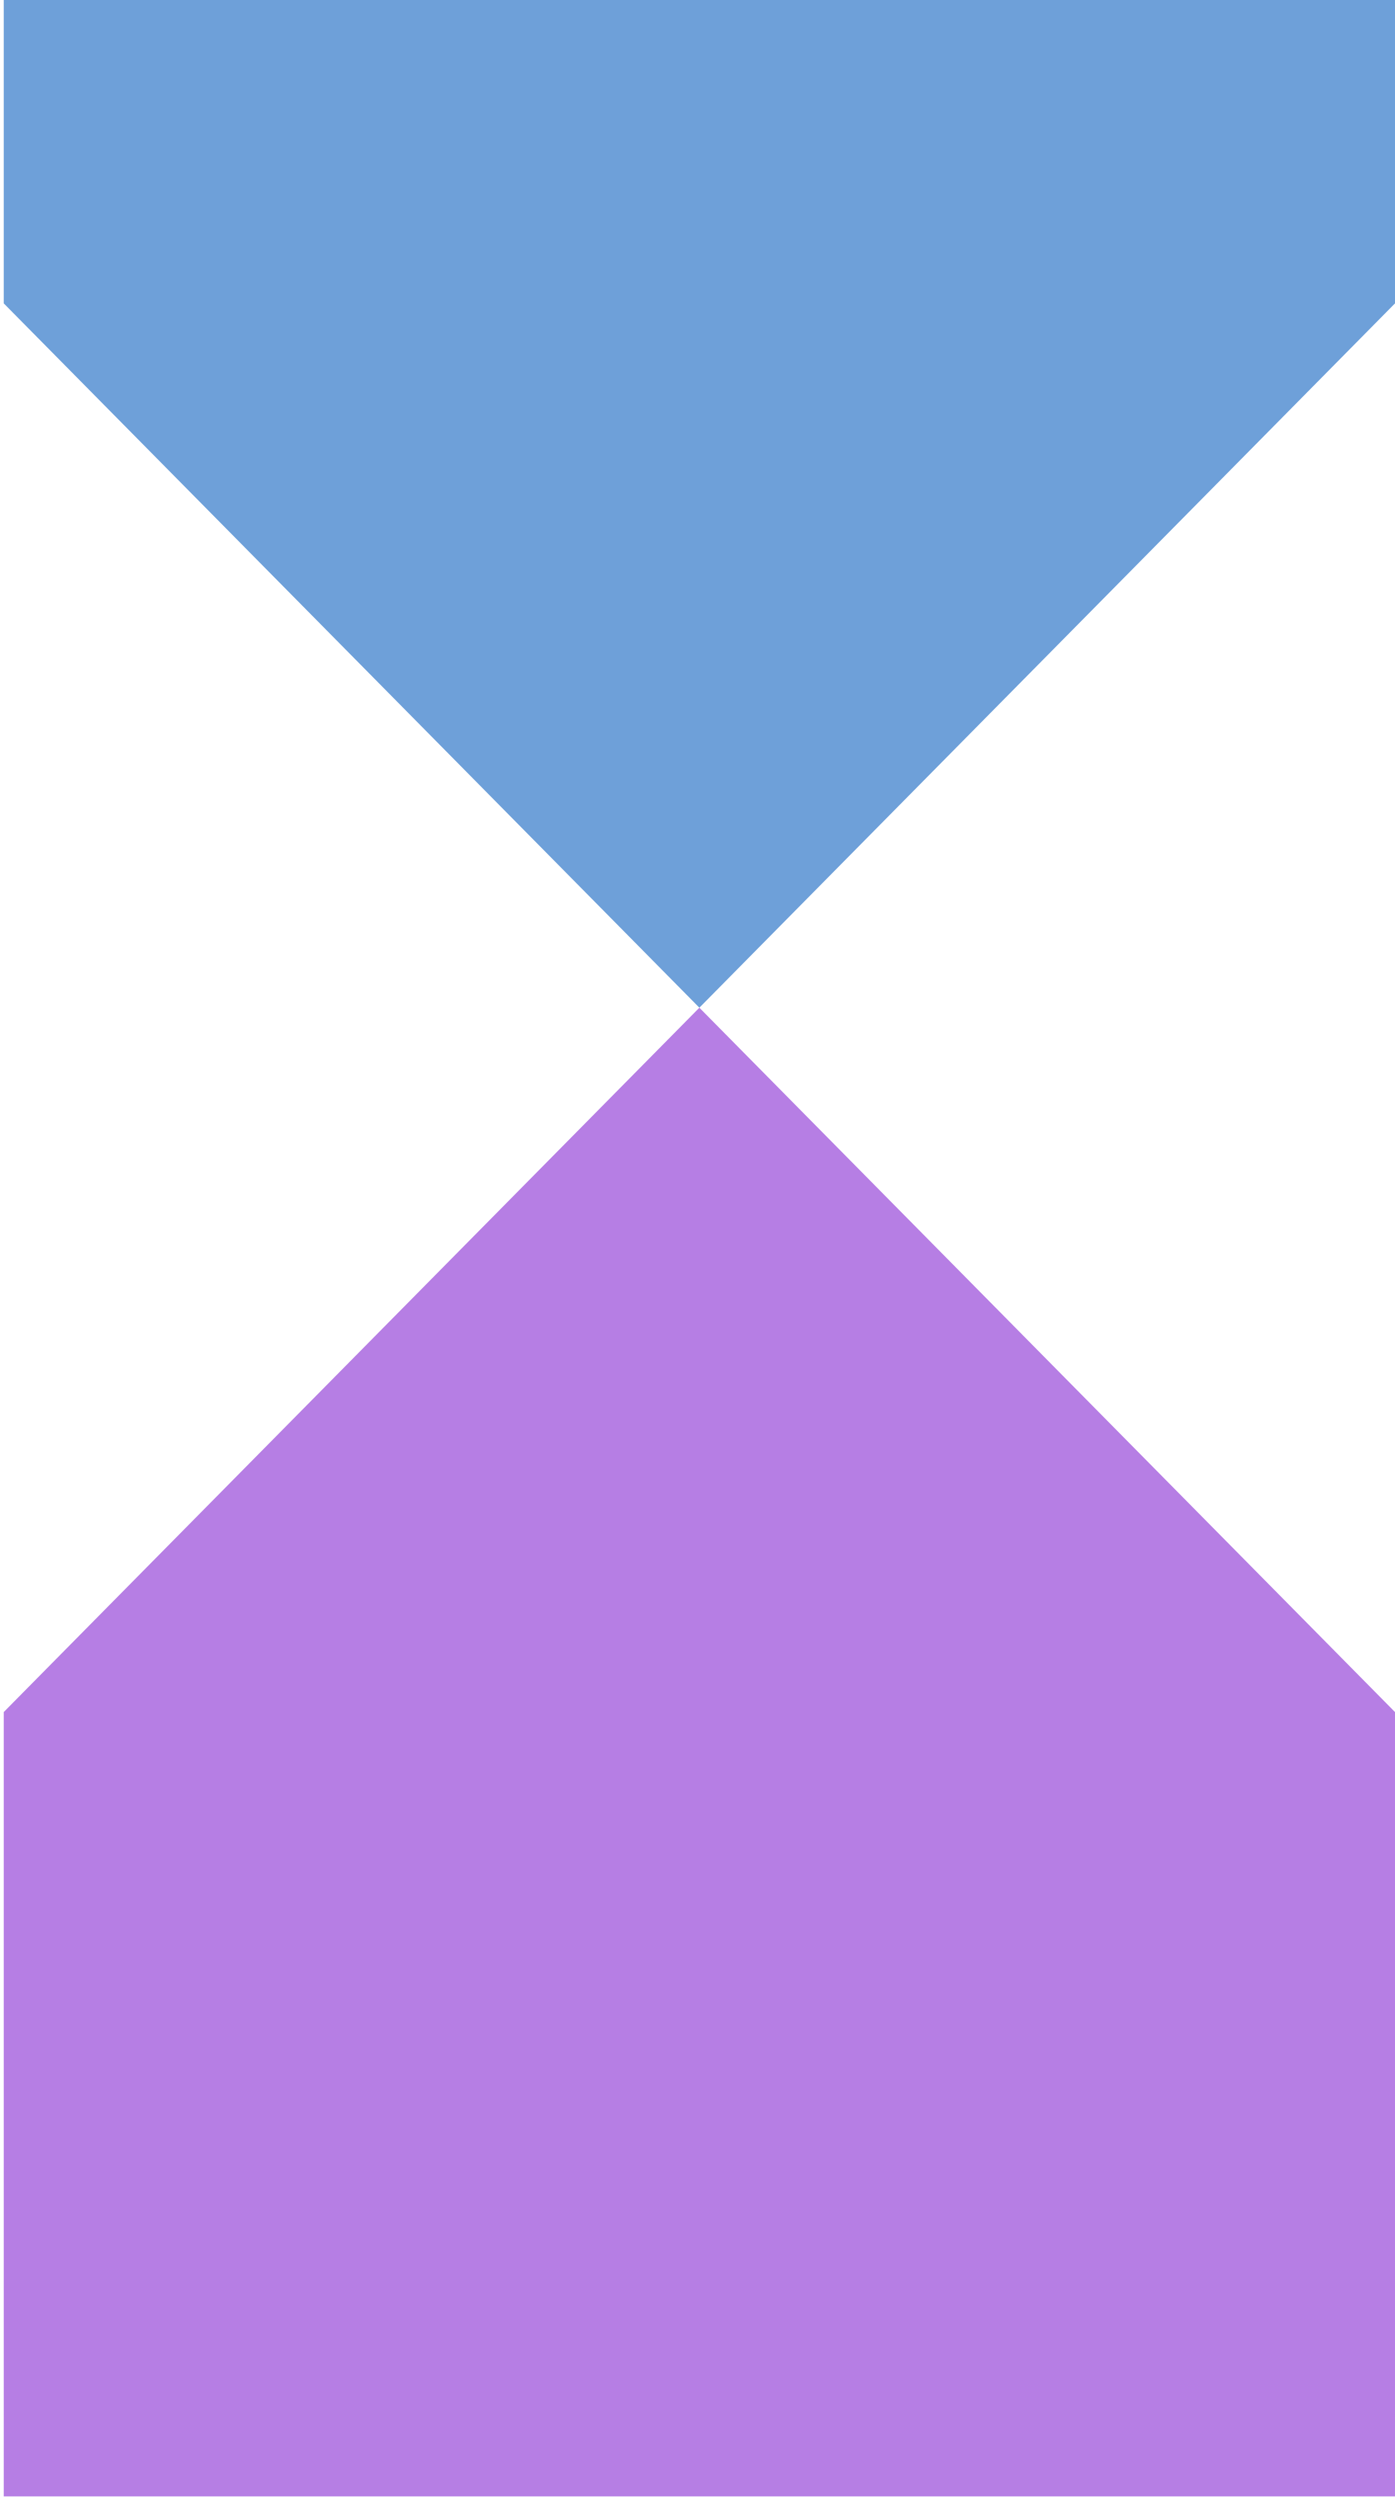
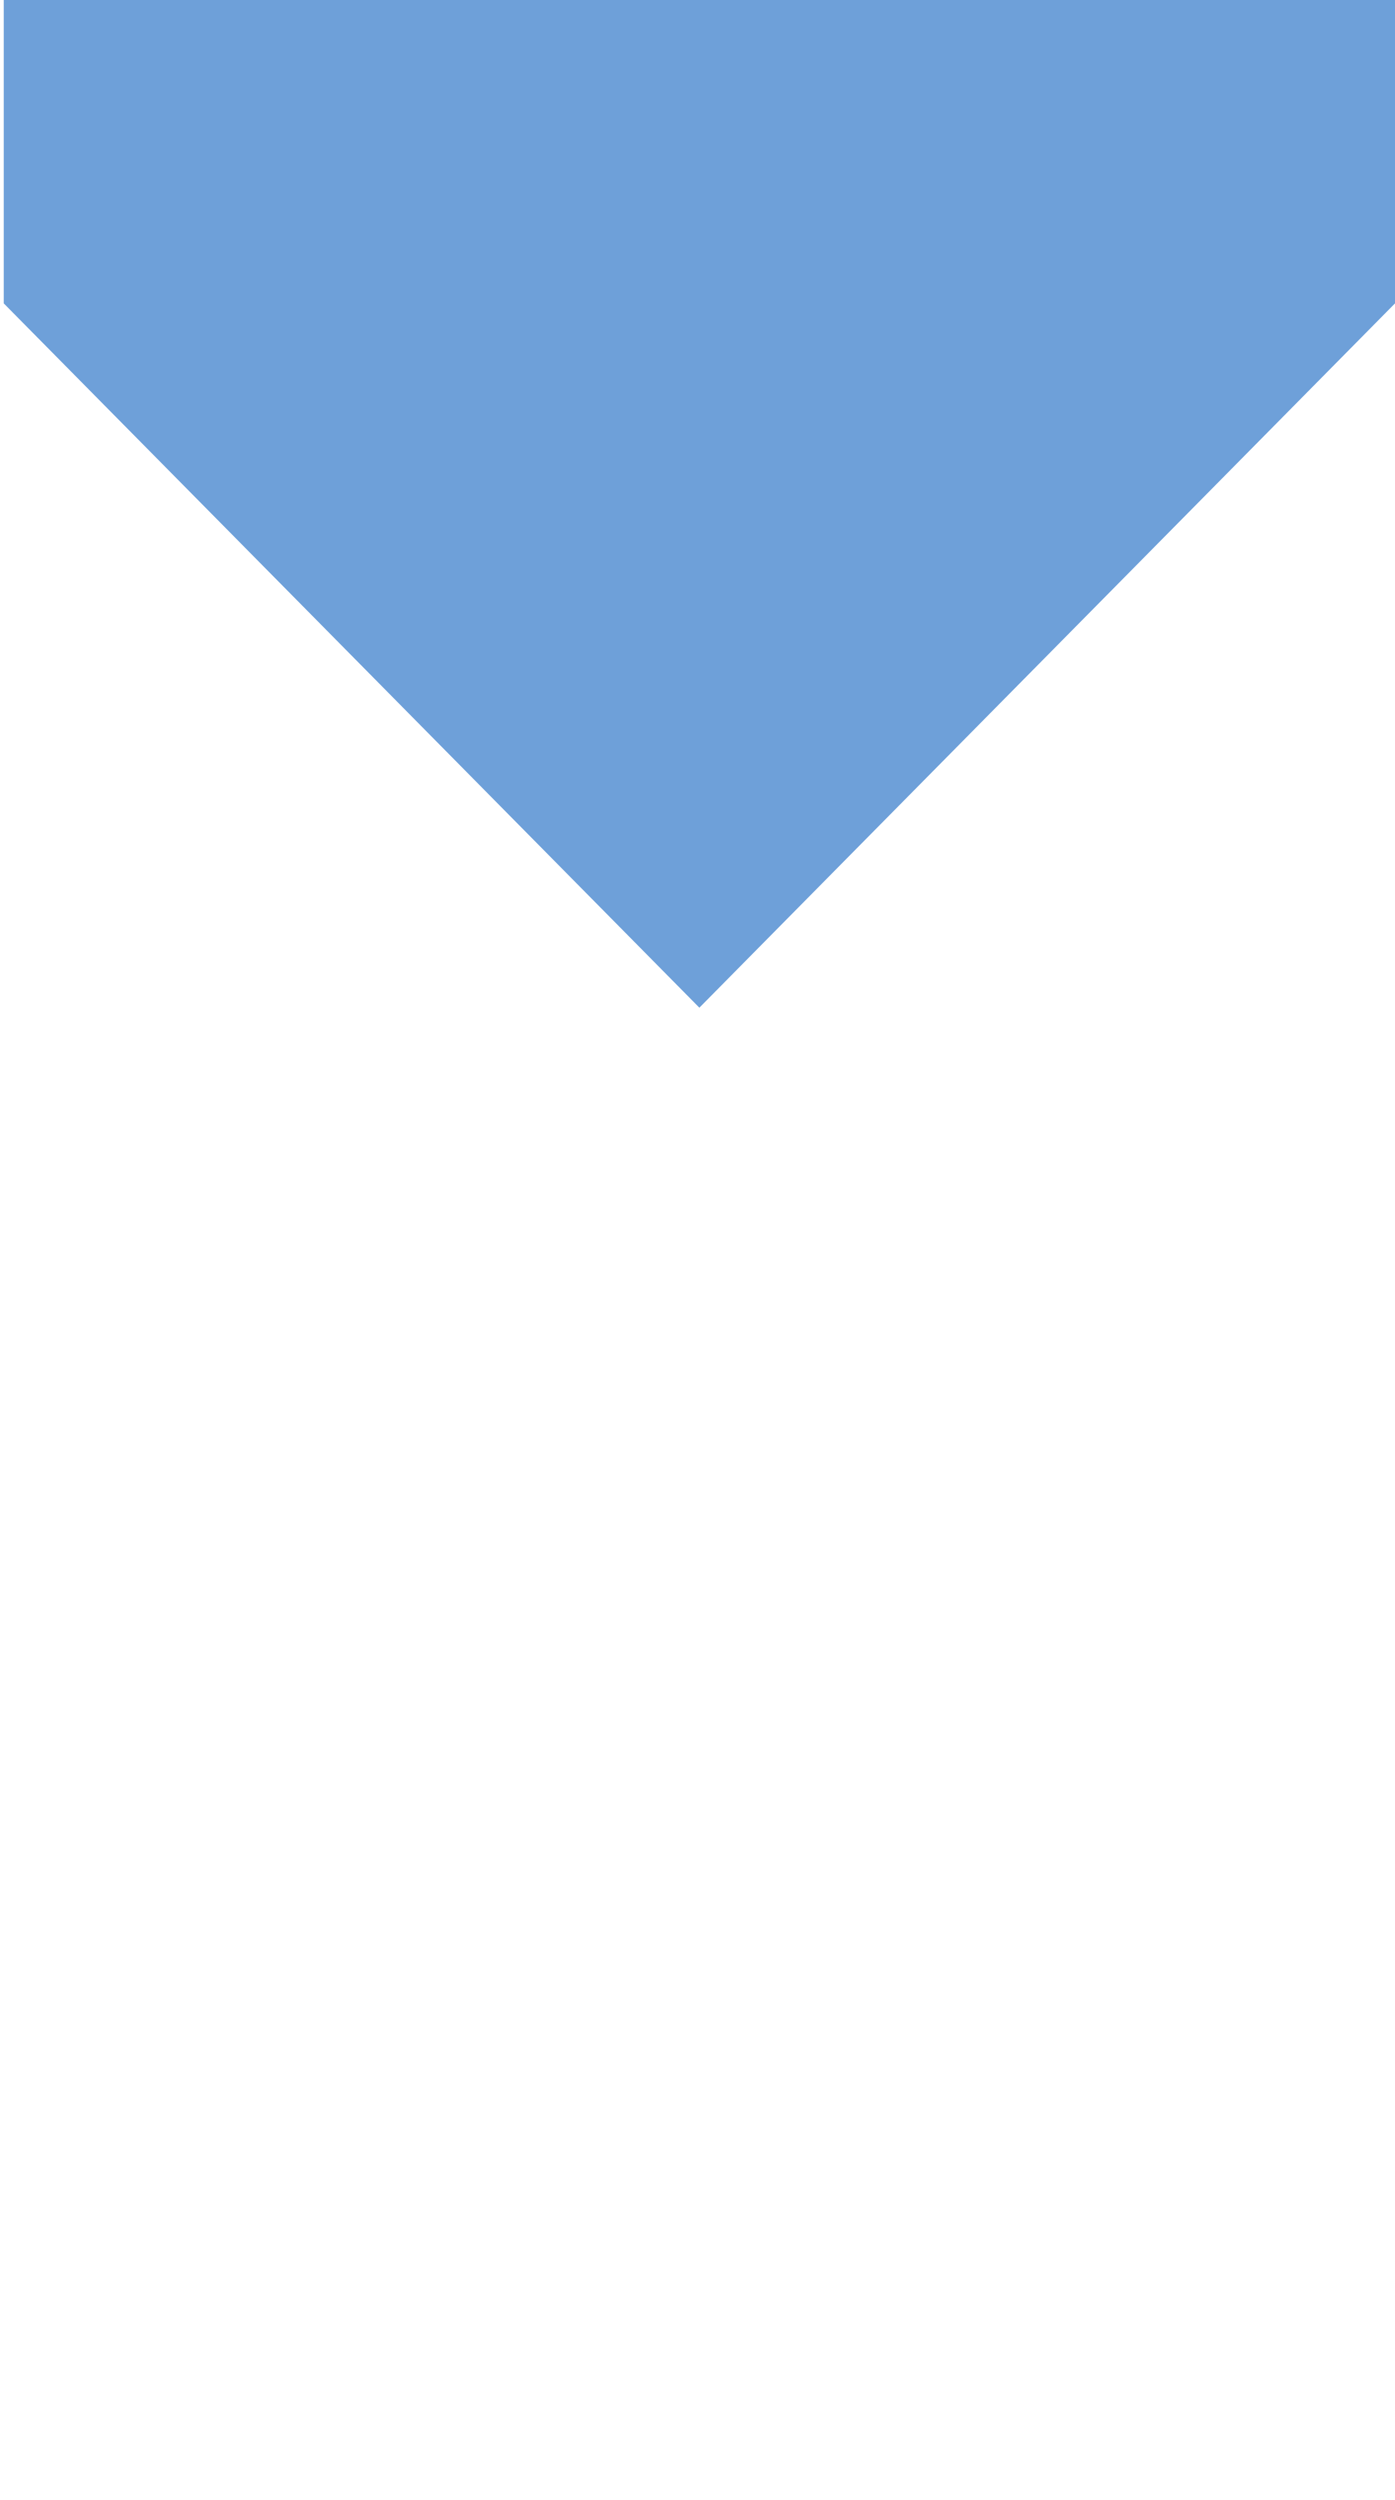
<svg xmlns="http://www.w3.org/2000/svg" width="283" height="507" viewBox="0 0 283 507" fill="none">
  <path d="M0.761 0V61.528L141.88 204.37L283 61.528V0H0.761Z" fill="#6EA0D9" />
-   <path d="M283 506.289V347.222L141.88 204.371L0.761 347.222V506.289H283Z" fill="#B67EE4" />
</svg>